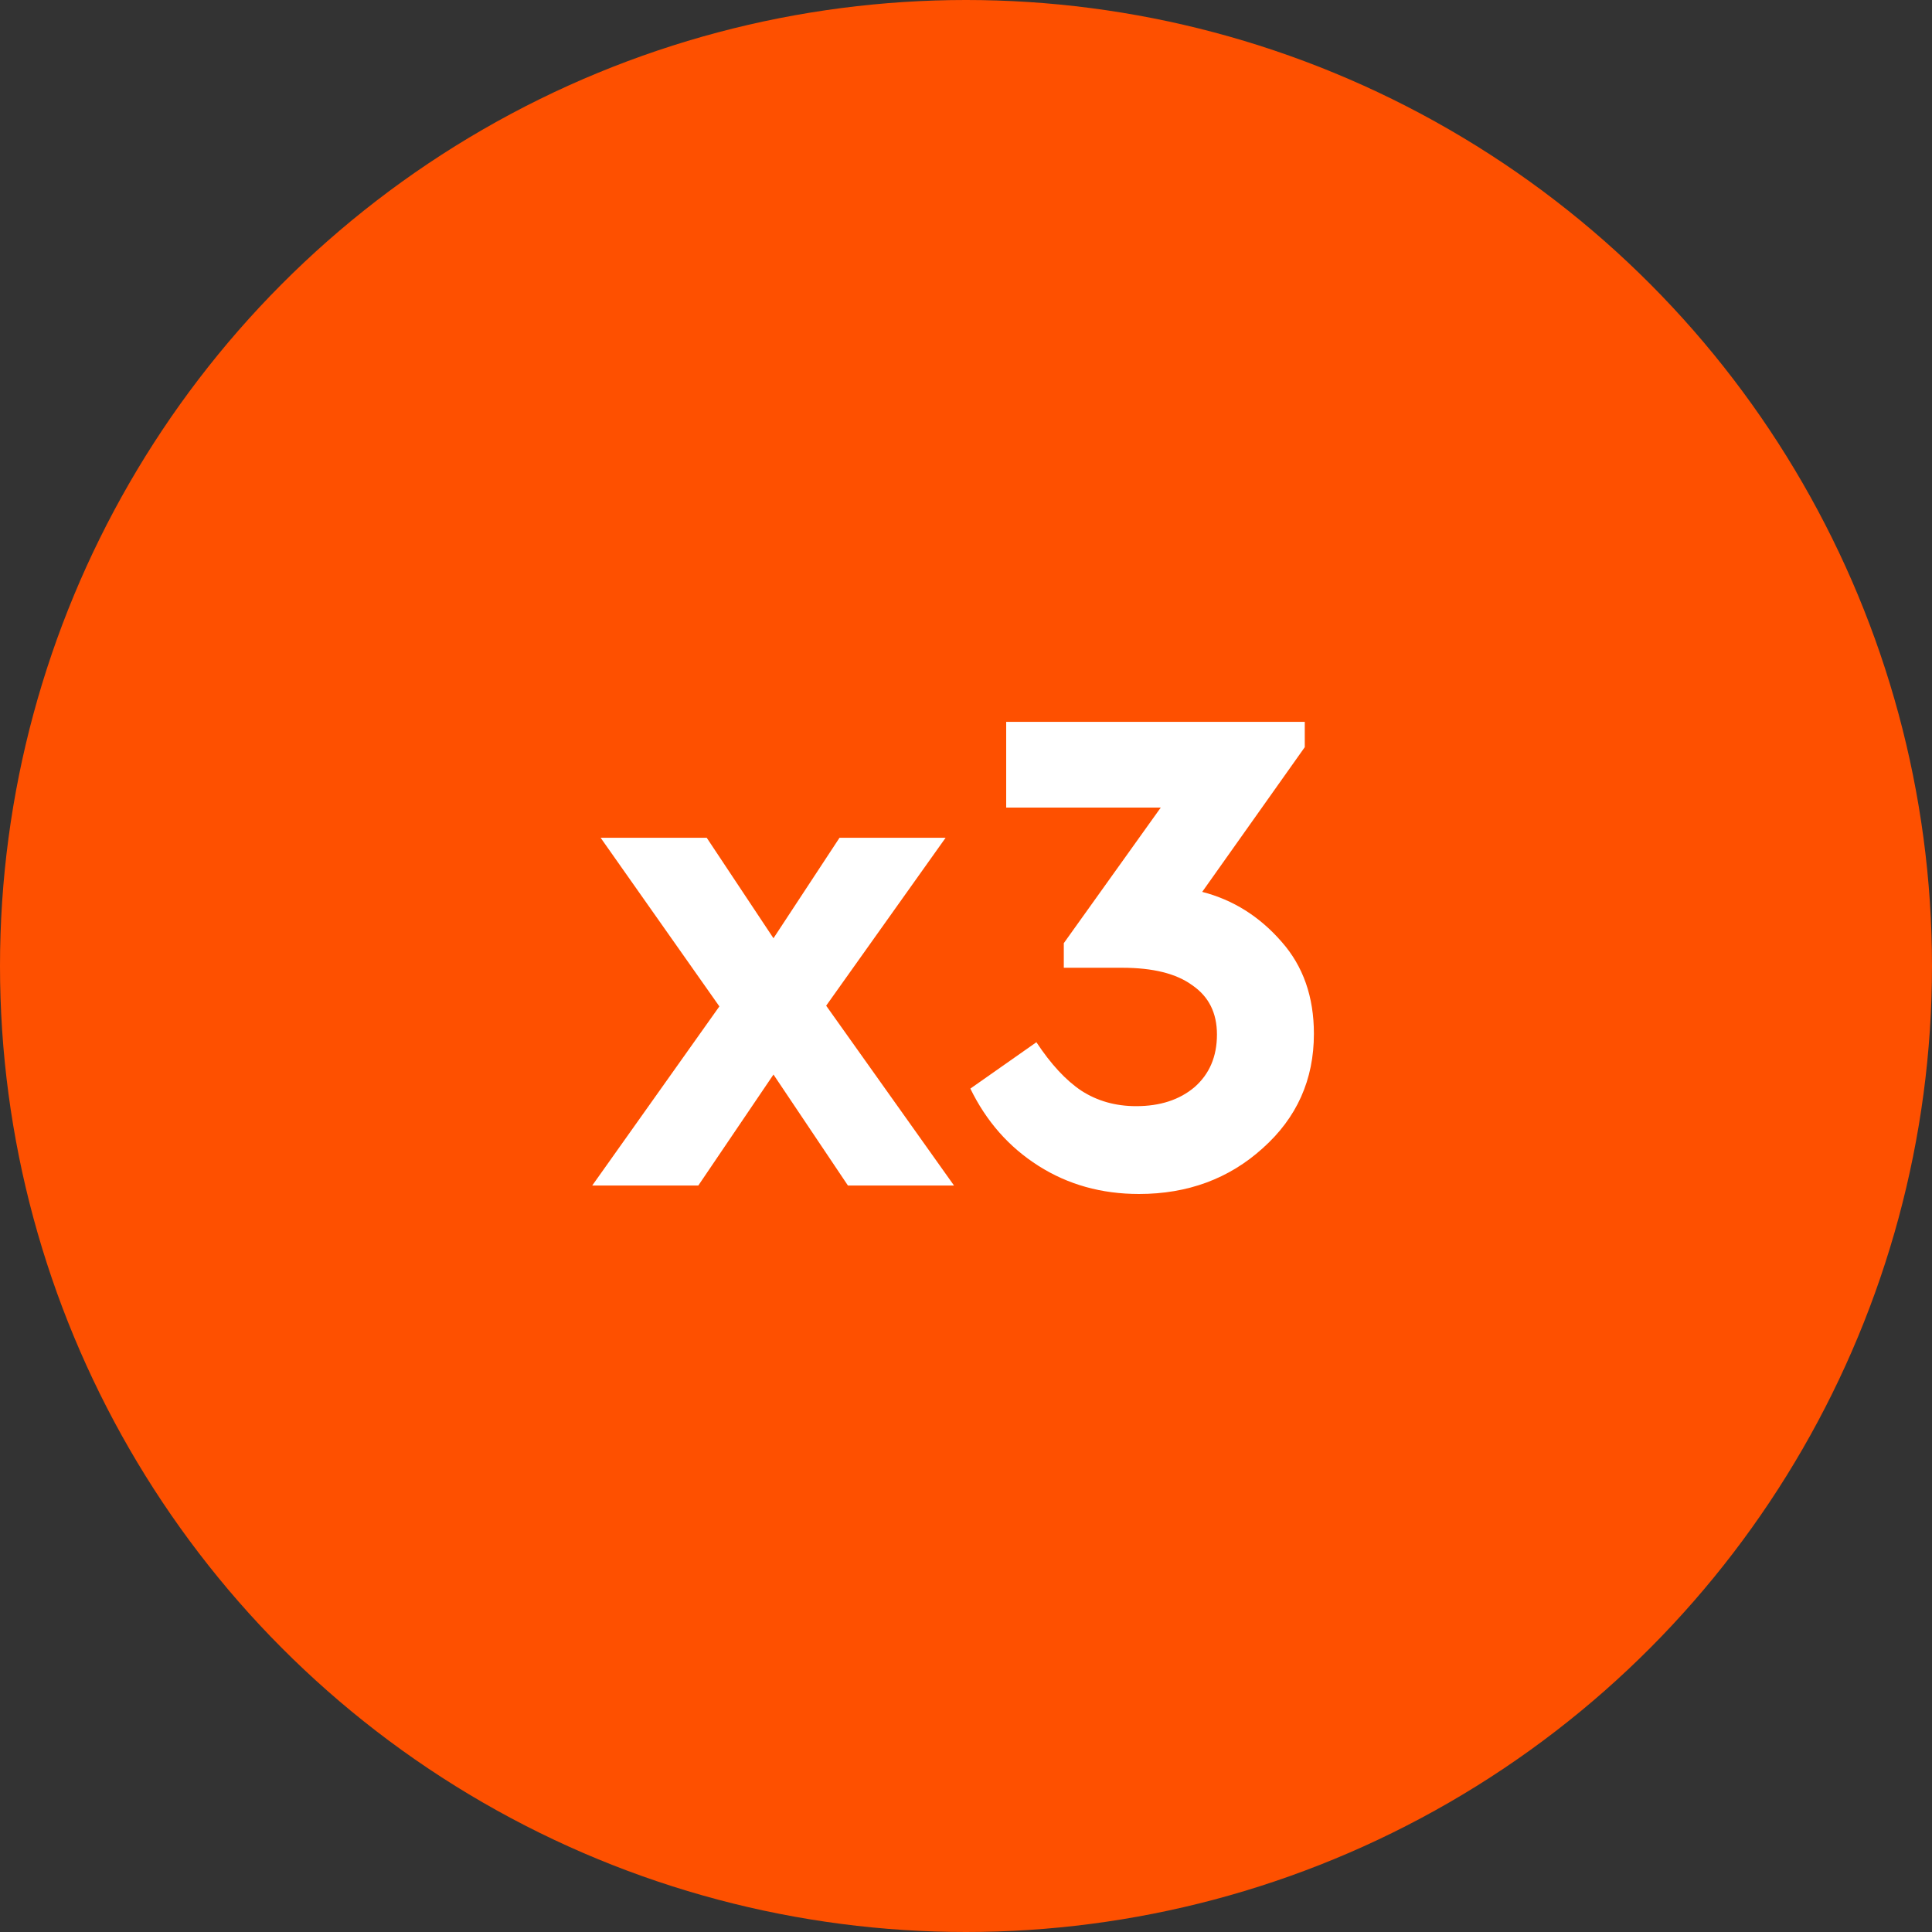
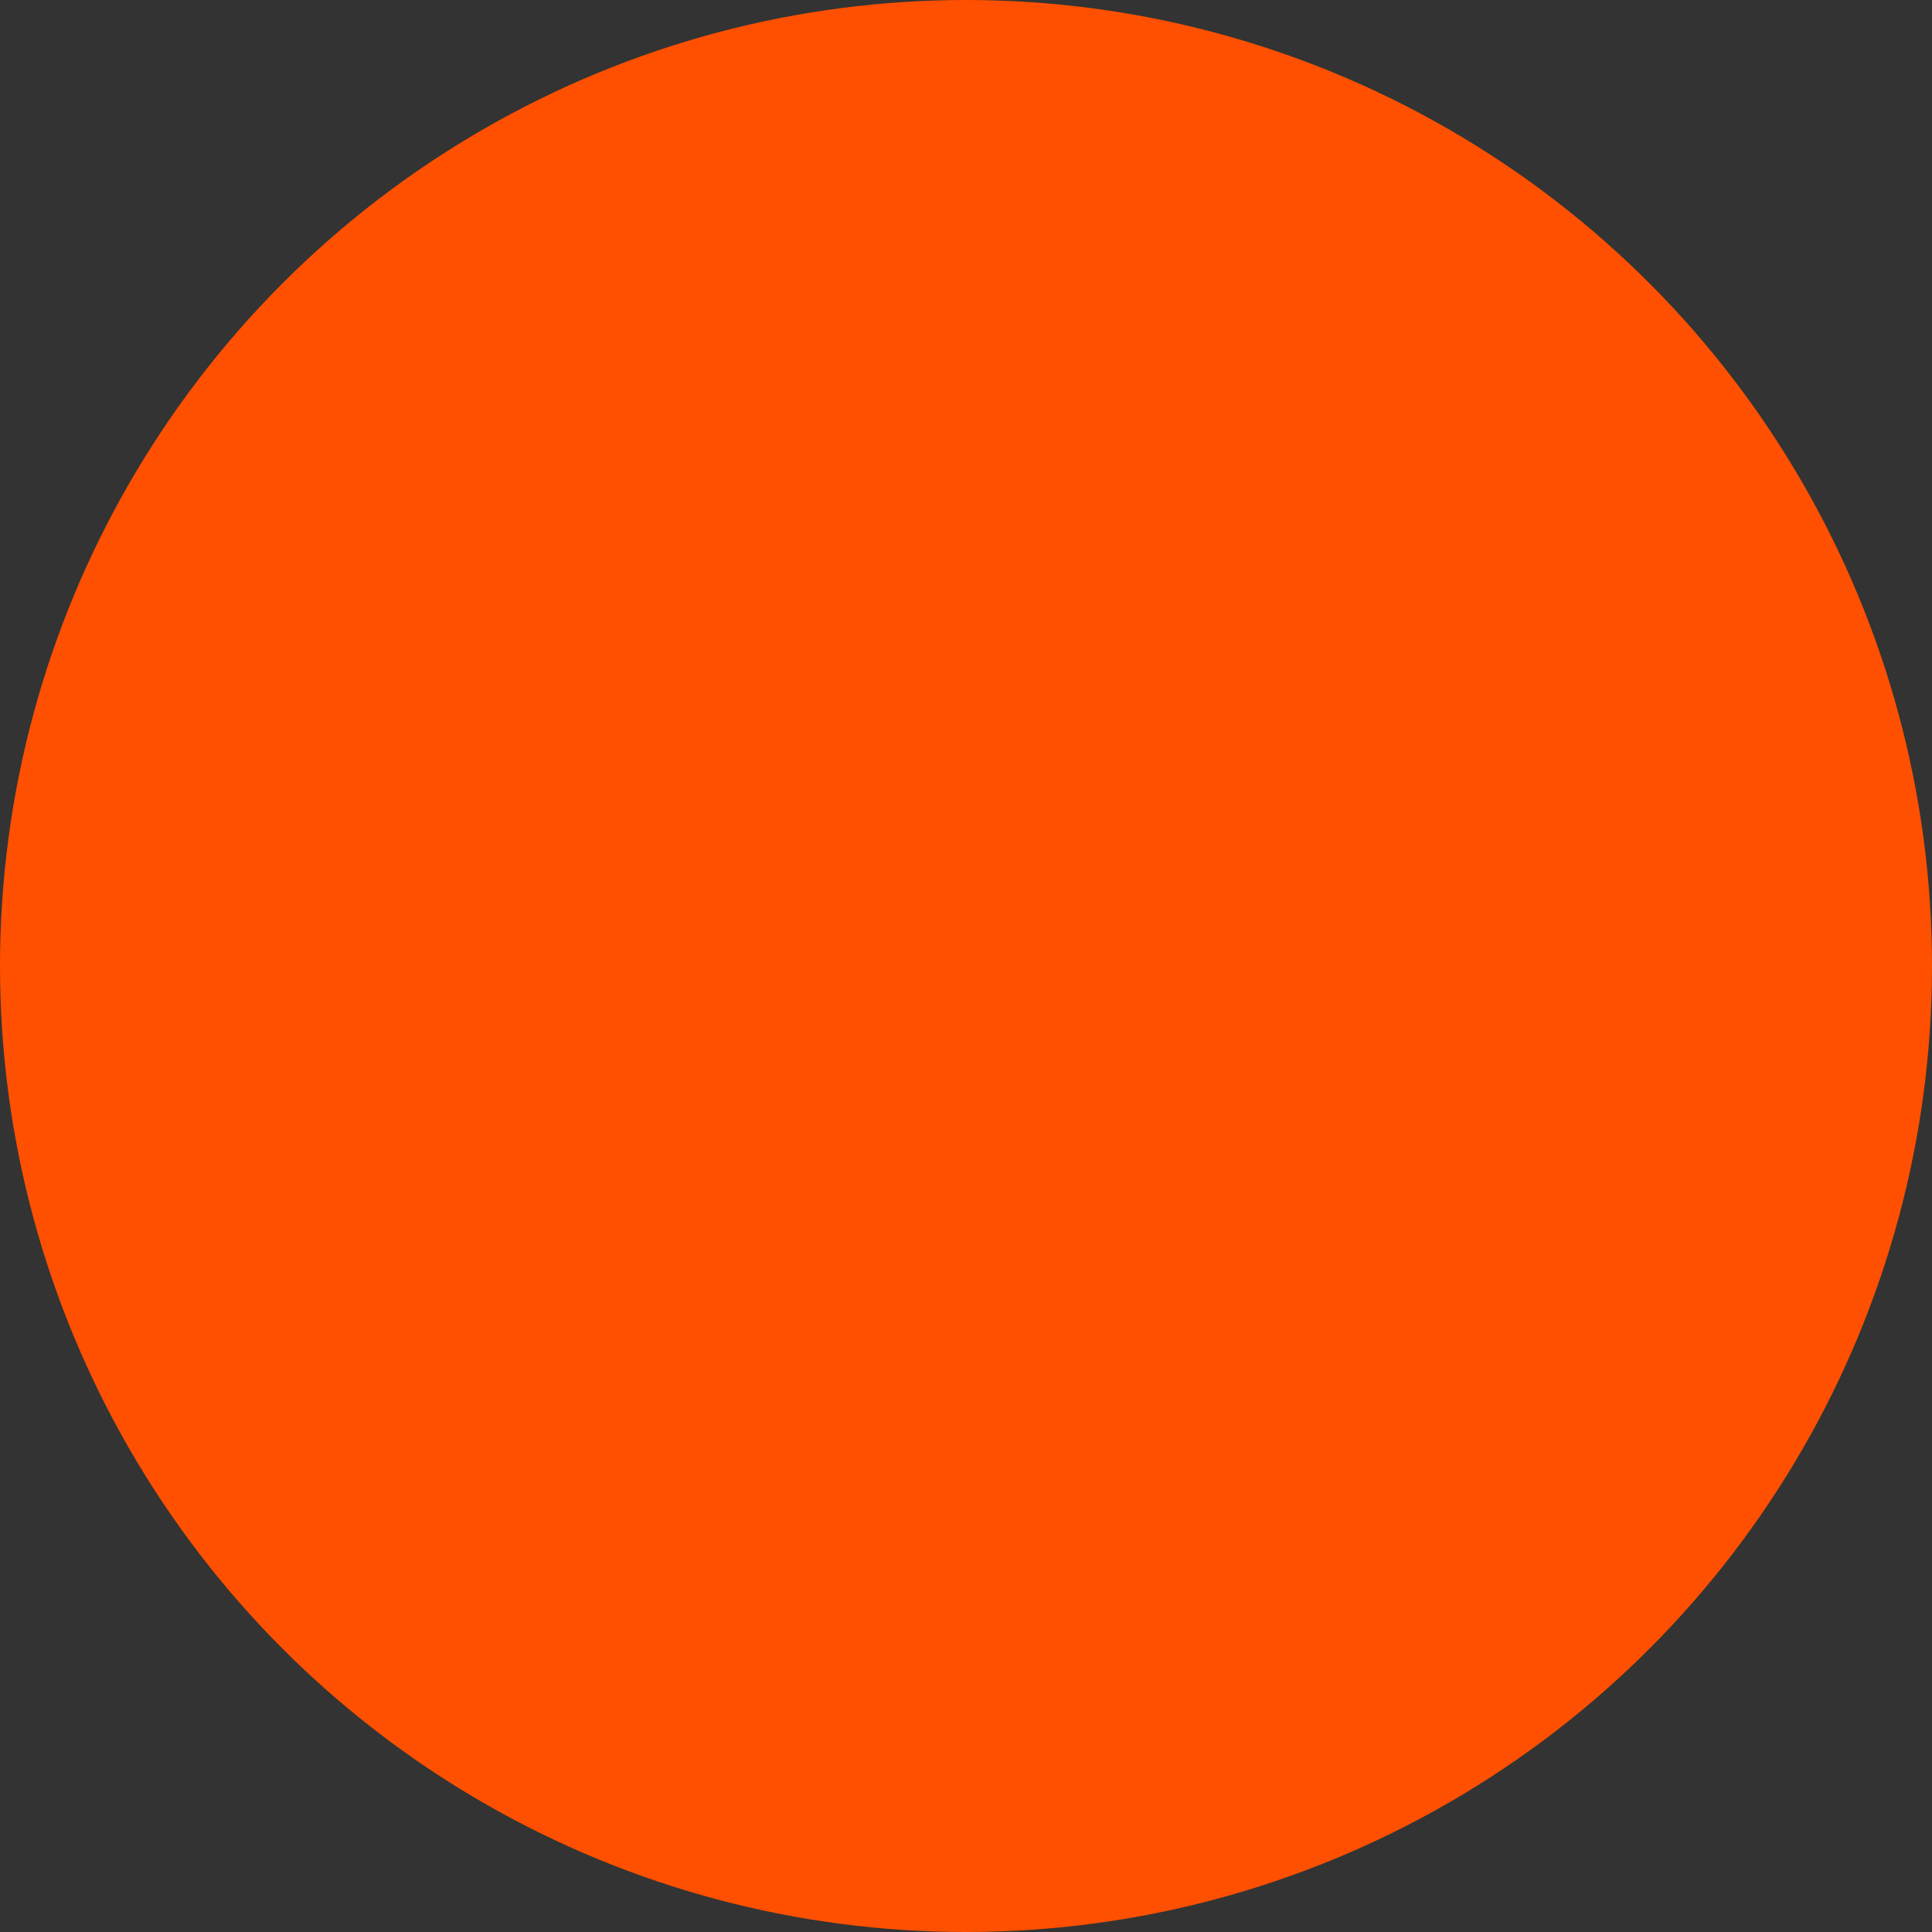
<svg xmlns="http://www.w3.org/2000/svg" width="132" height="132" viewBox="0 0 132 132" fill="none">
  <rect x="0" y="0" width="132" height="132" fill="#333333" stroke="none" />
  <circle cx="66" cy="66" r="66" fill="#FE5000" />
-   <path d="M65.182 81H57.934L52.846 73.416L47.71 81H40.462L49.15 68.76L41.038 57.24H48.286L52.846 64.104L57.358 57.24H64.606L56.446 68.712L65.182 81ZM89.77 70.632C89.77 73.768 88.602 76.376 86.266 78.456C83.962 80.536 81.146 81.576 77.818 81.576C75.258 81.576 72.97 80.936 70.954 79.656C68.938 78.376 67.386 76.616 66.298 74.376L70.81 71.208C71.802 72.712 72.826 73.816 73.882 74.52C74.97 75.224 76.218 75.576 77.626 75.576C79.258 75.576 80.586 75.144 81.61 74.28C82.634 73.384 83.146 72.184 83.146 70.68C83.146 69.208 82.586 68.088 81.466 67.32C80.378 66.52 78.778 66.12 76.666 66.12H72.682V64.44L79.306 55.176H68.746V49.32H89.146V51.048L82.138 60.936C84.25 61.48 86.058 62.616 87.562 64.344C89.034 66.008 89.77 68.104 89.77 70.632Z" fill="white" />
</svg>